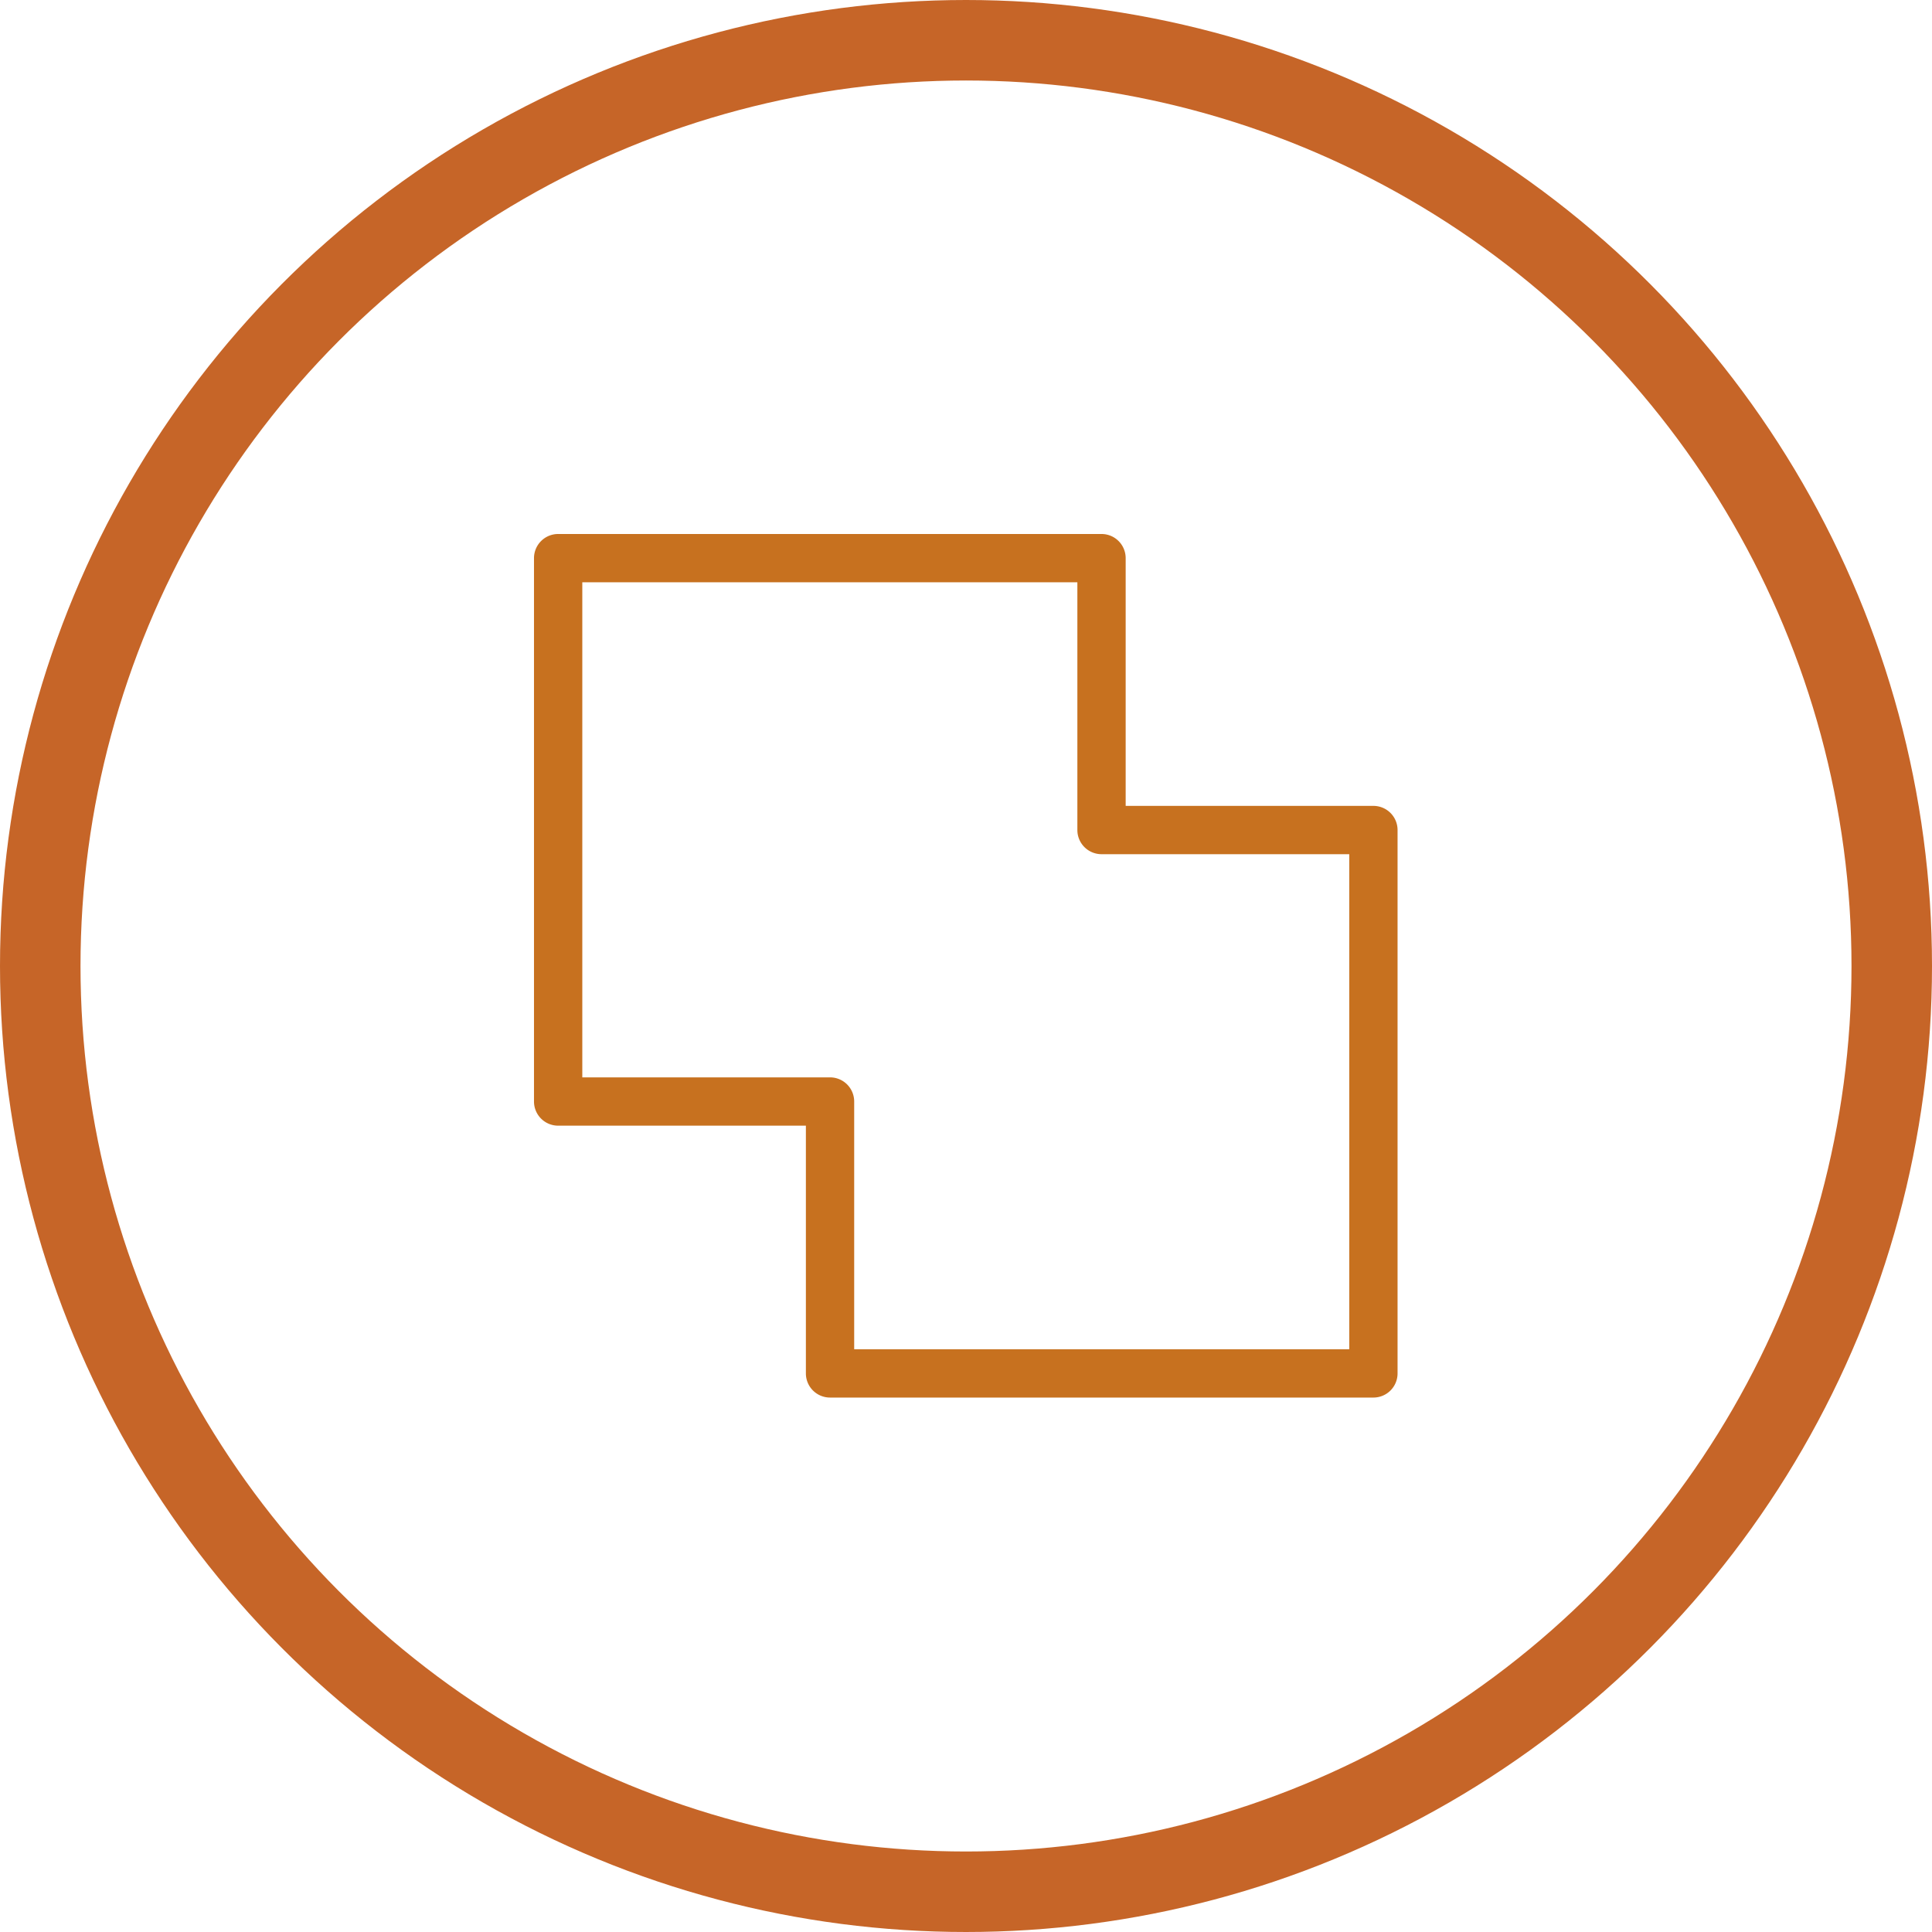
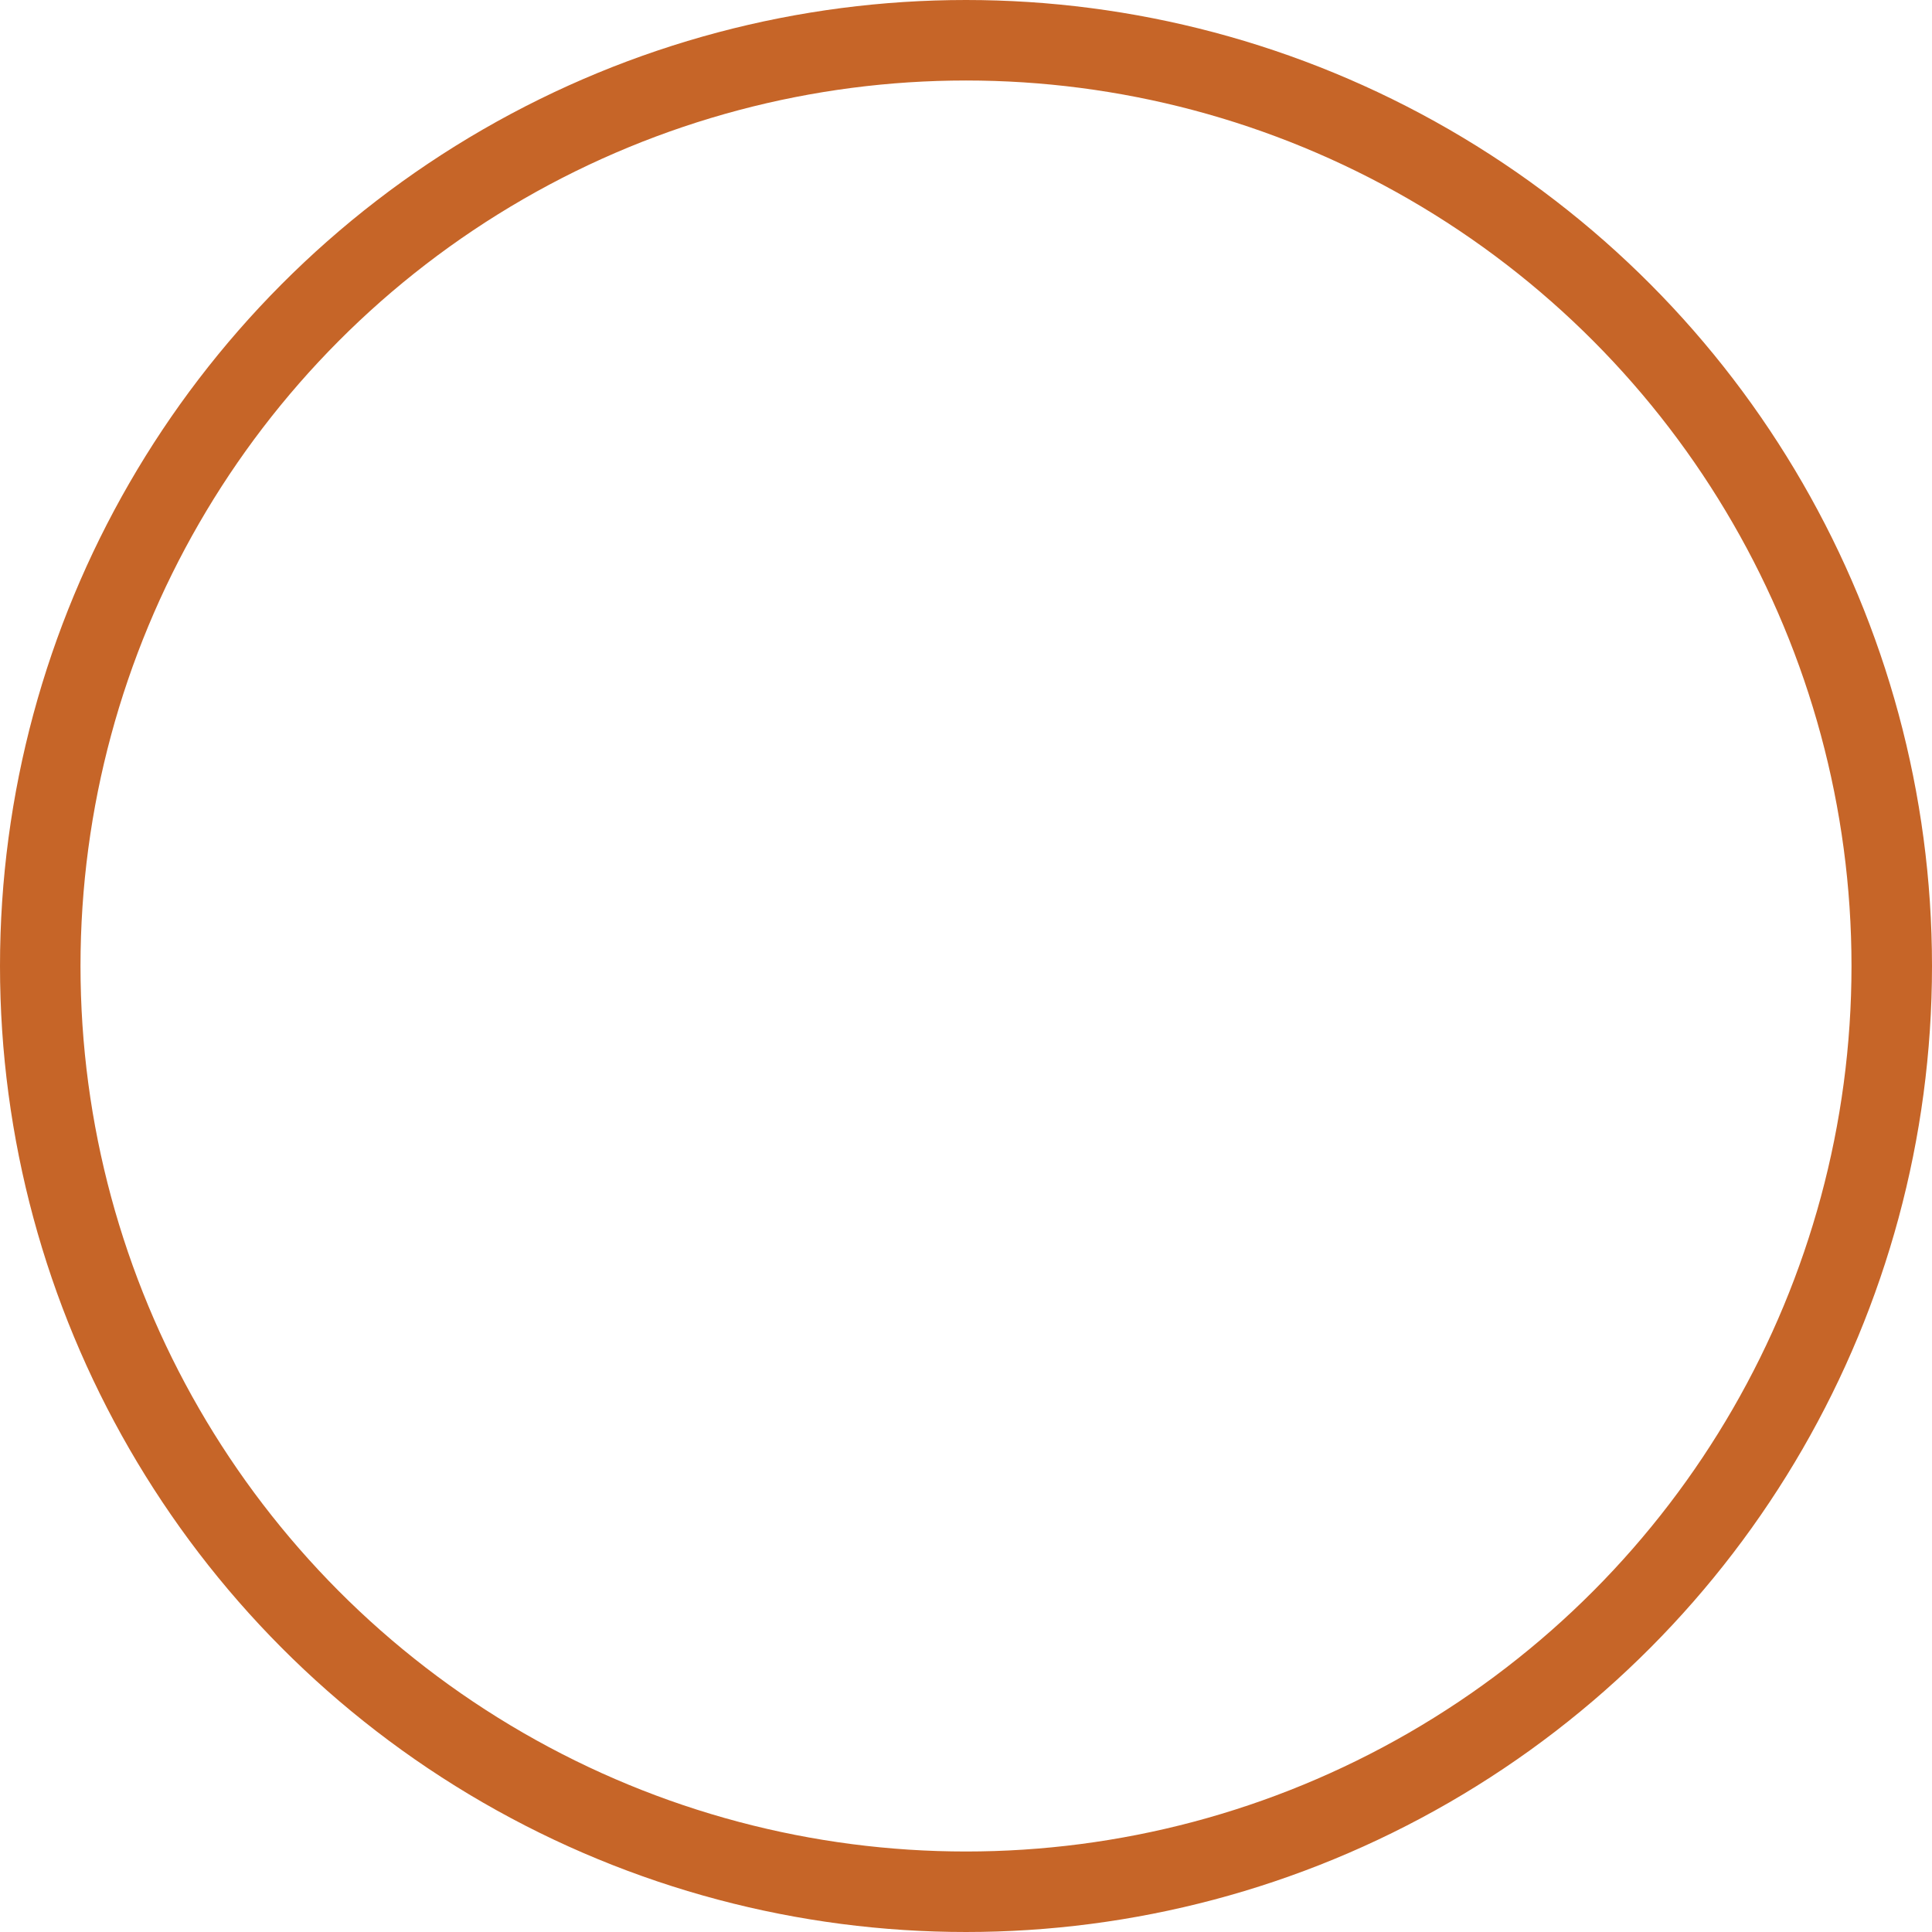
<svg xmlns="http://www.w3.org/2000/svg" width="48" height="48" viewBox="0 0 48 48">
  <g id="welding-icon" transform="translate(-133.733 -133.733)">
    <g id="Ellipse_1995" data-name="Ellipse 1995" transform="translate(133.733 133.733)" fill="none" stroke="#c66528" stroke-width="2">
-       <circle cx="24" cy="24" r="24" stroke="none" />
      <circle cx="24" cy="24" r="23" fill="none" />
    </g>
-     <path id="Path_28228" data-name="Path 28228" d="M160.5,148.2H148.2v12.3h6.155a.6.6,0,0,1,.6.6v6.155h12.3v-12.3h-6.155a.6.6,0,0,1-.6-.6ZM147.6,147h13.5a.6.6,0,0,1,.6.6v6.155h6.155a.6.6,0,0,1,.6.6v13.5a.6.6,0,0,1-.6.6h-13.5a.6.6,0,0,1-.6-.6v-6.155H147.6a.6.6,0,0,1-.6-.6V147.6A.6.6,0,0,1,147.6,147Z" transform="translate(0 0)" fill="#c7711f" />
  </g>
</svg>